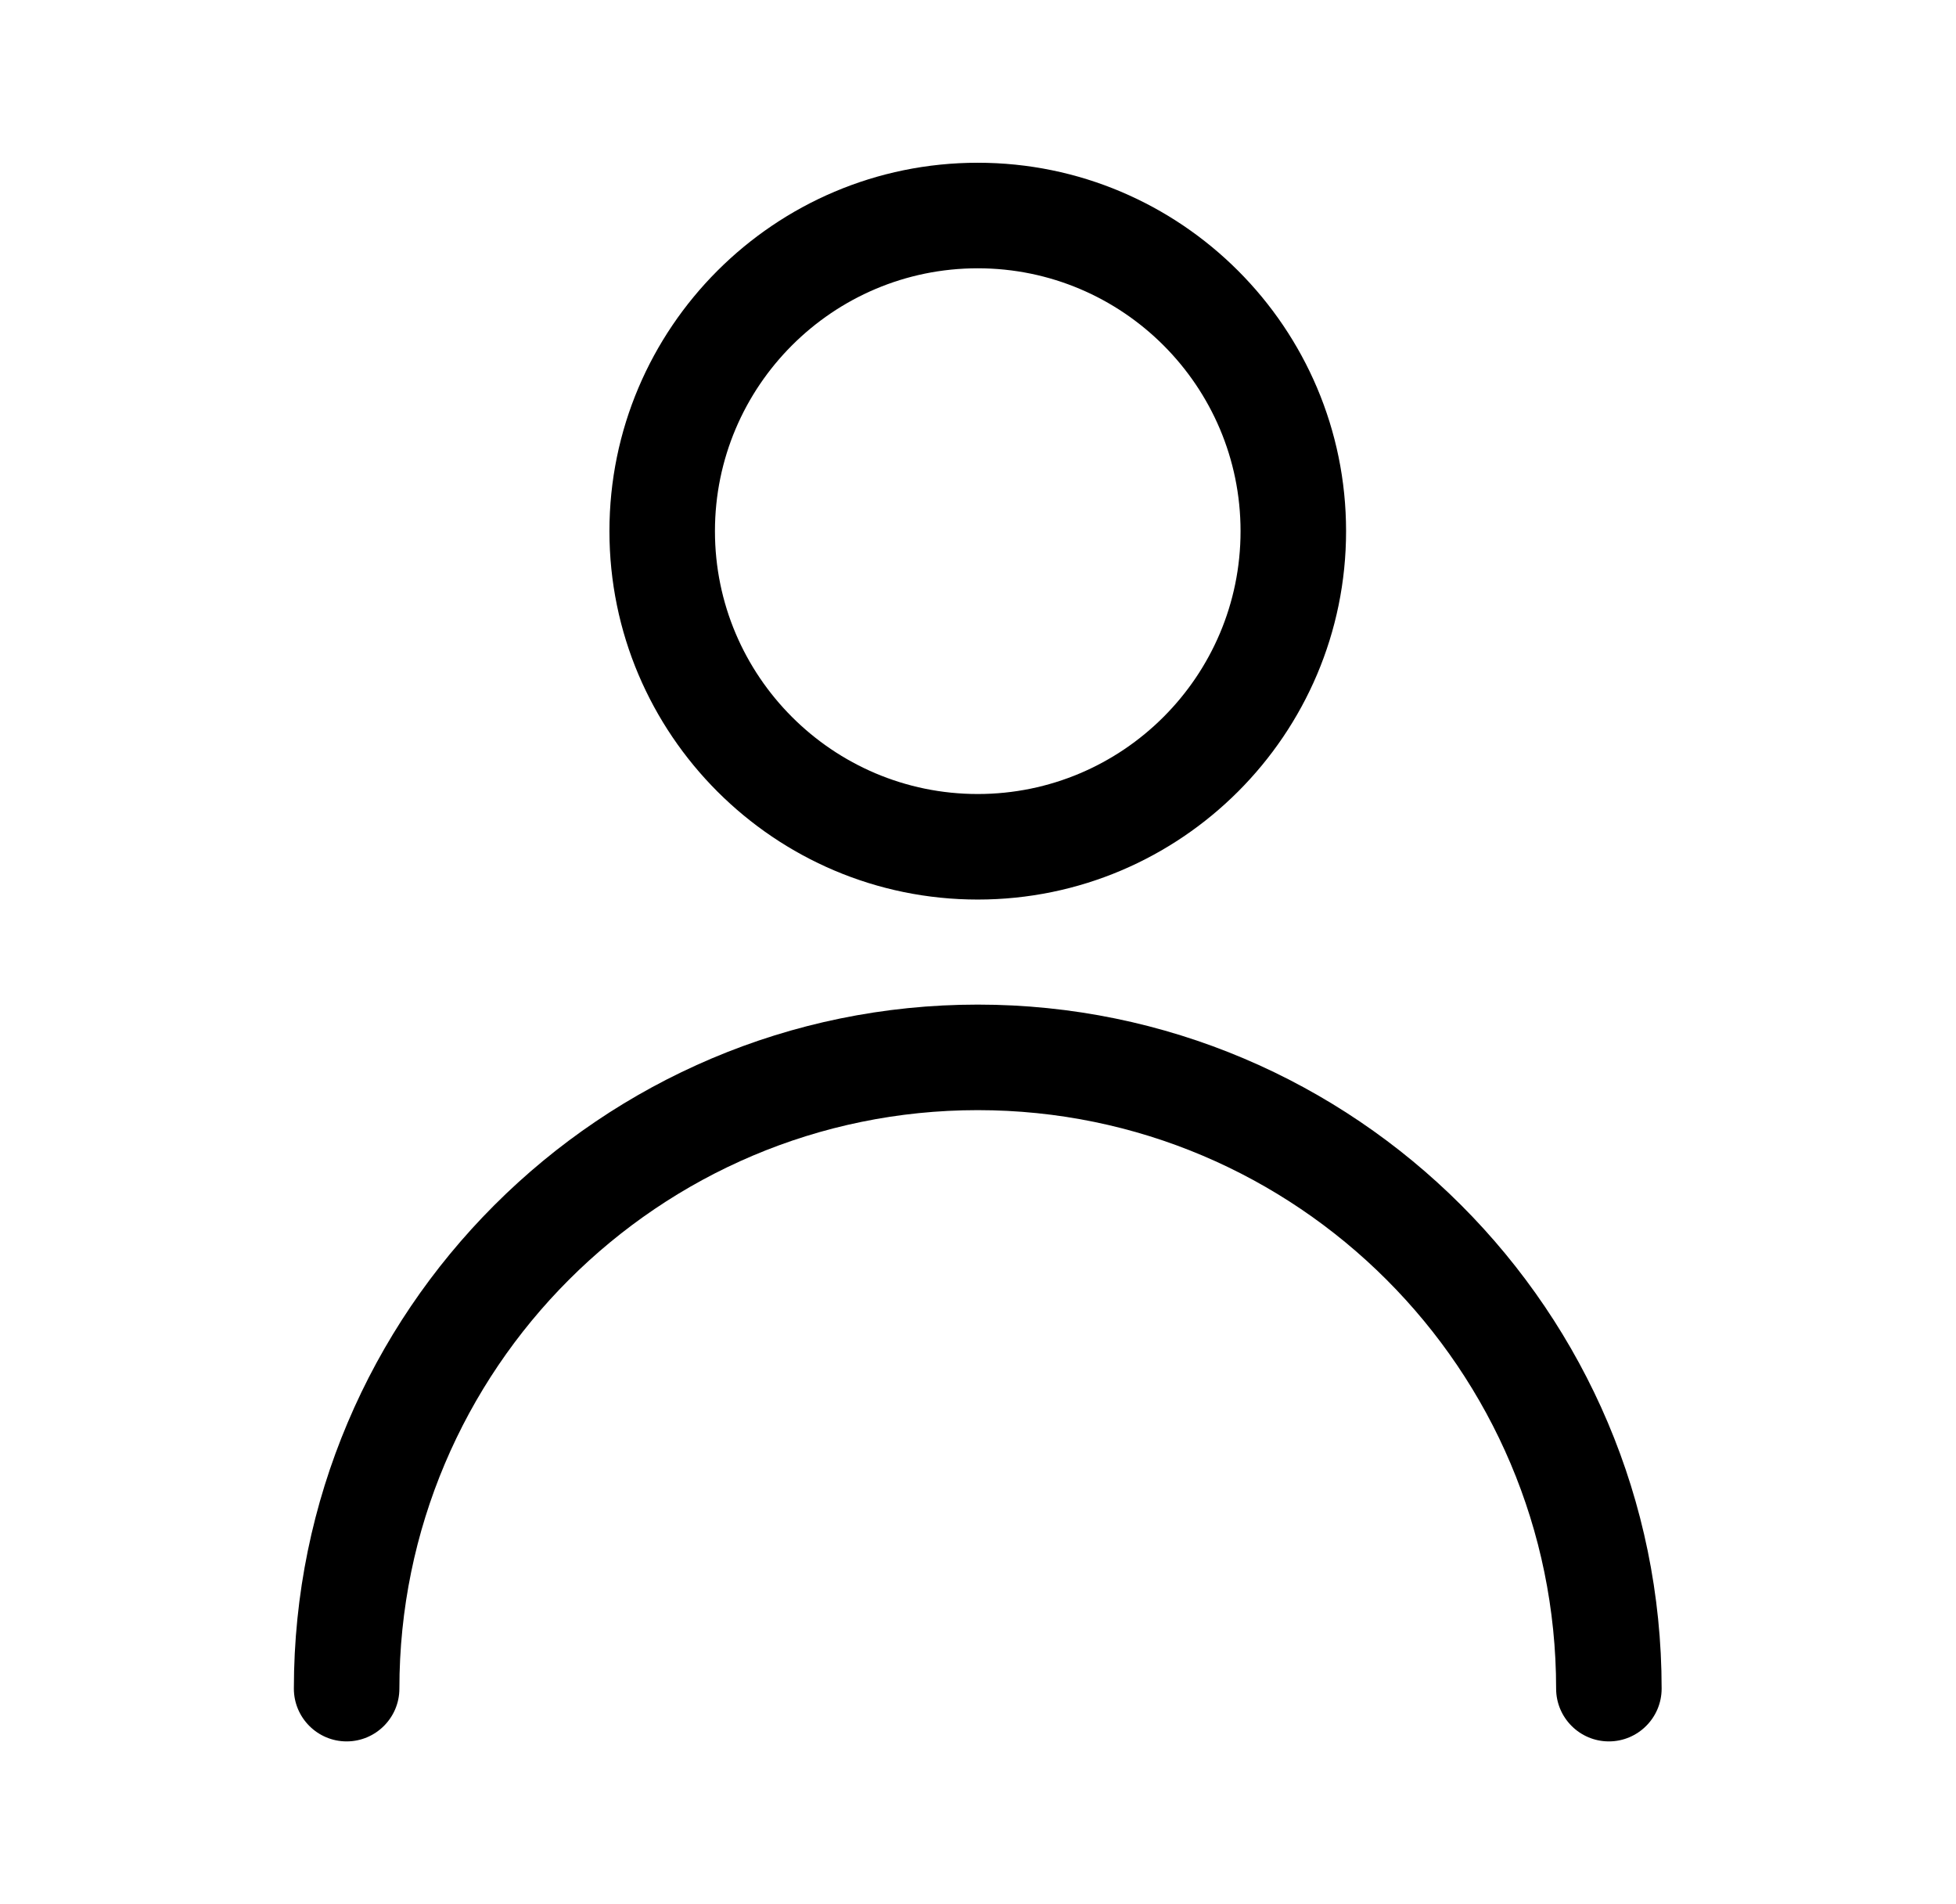
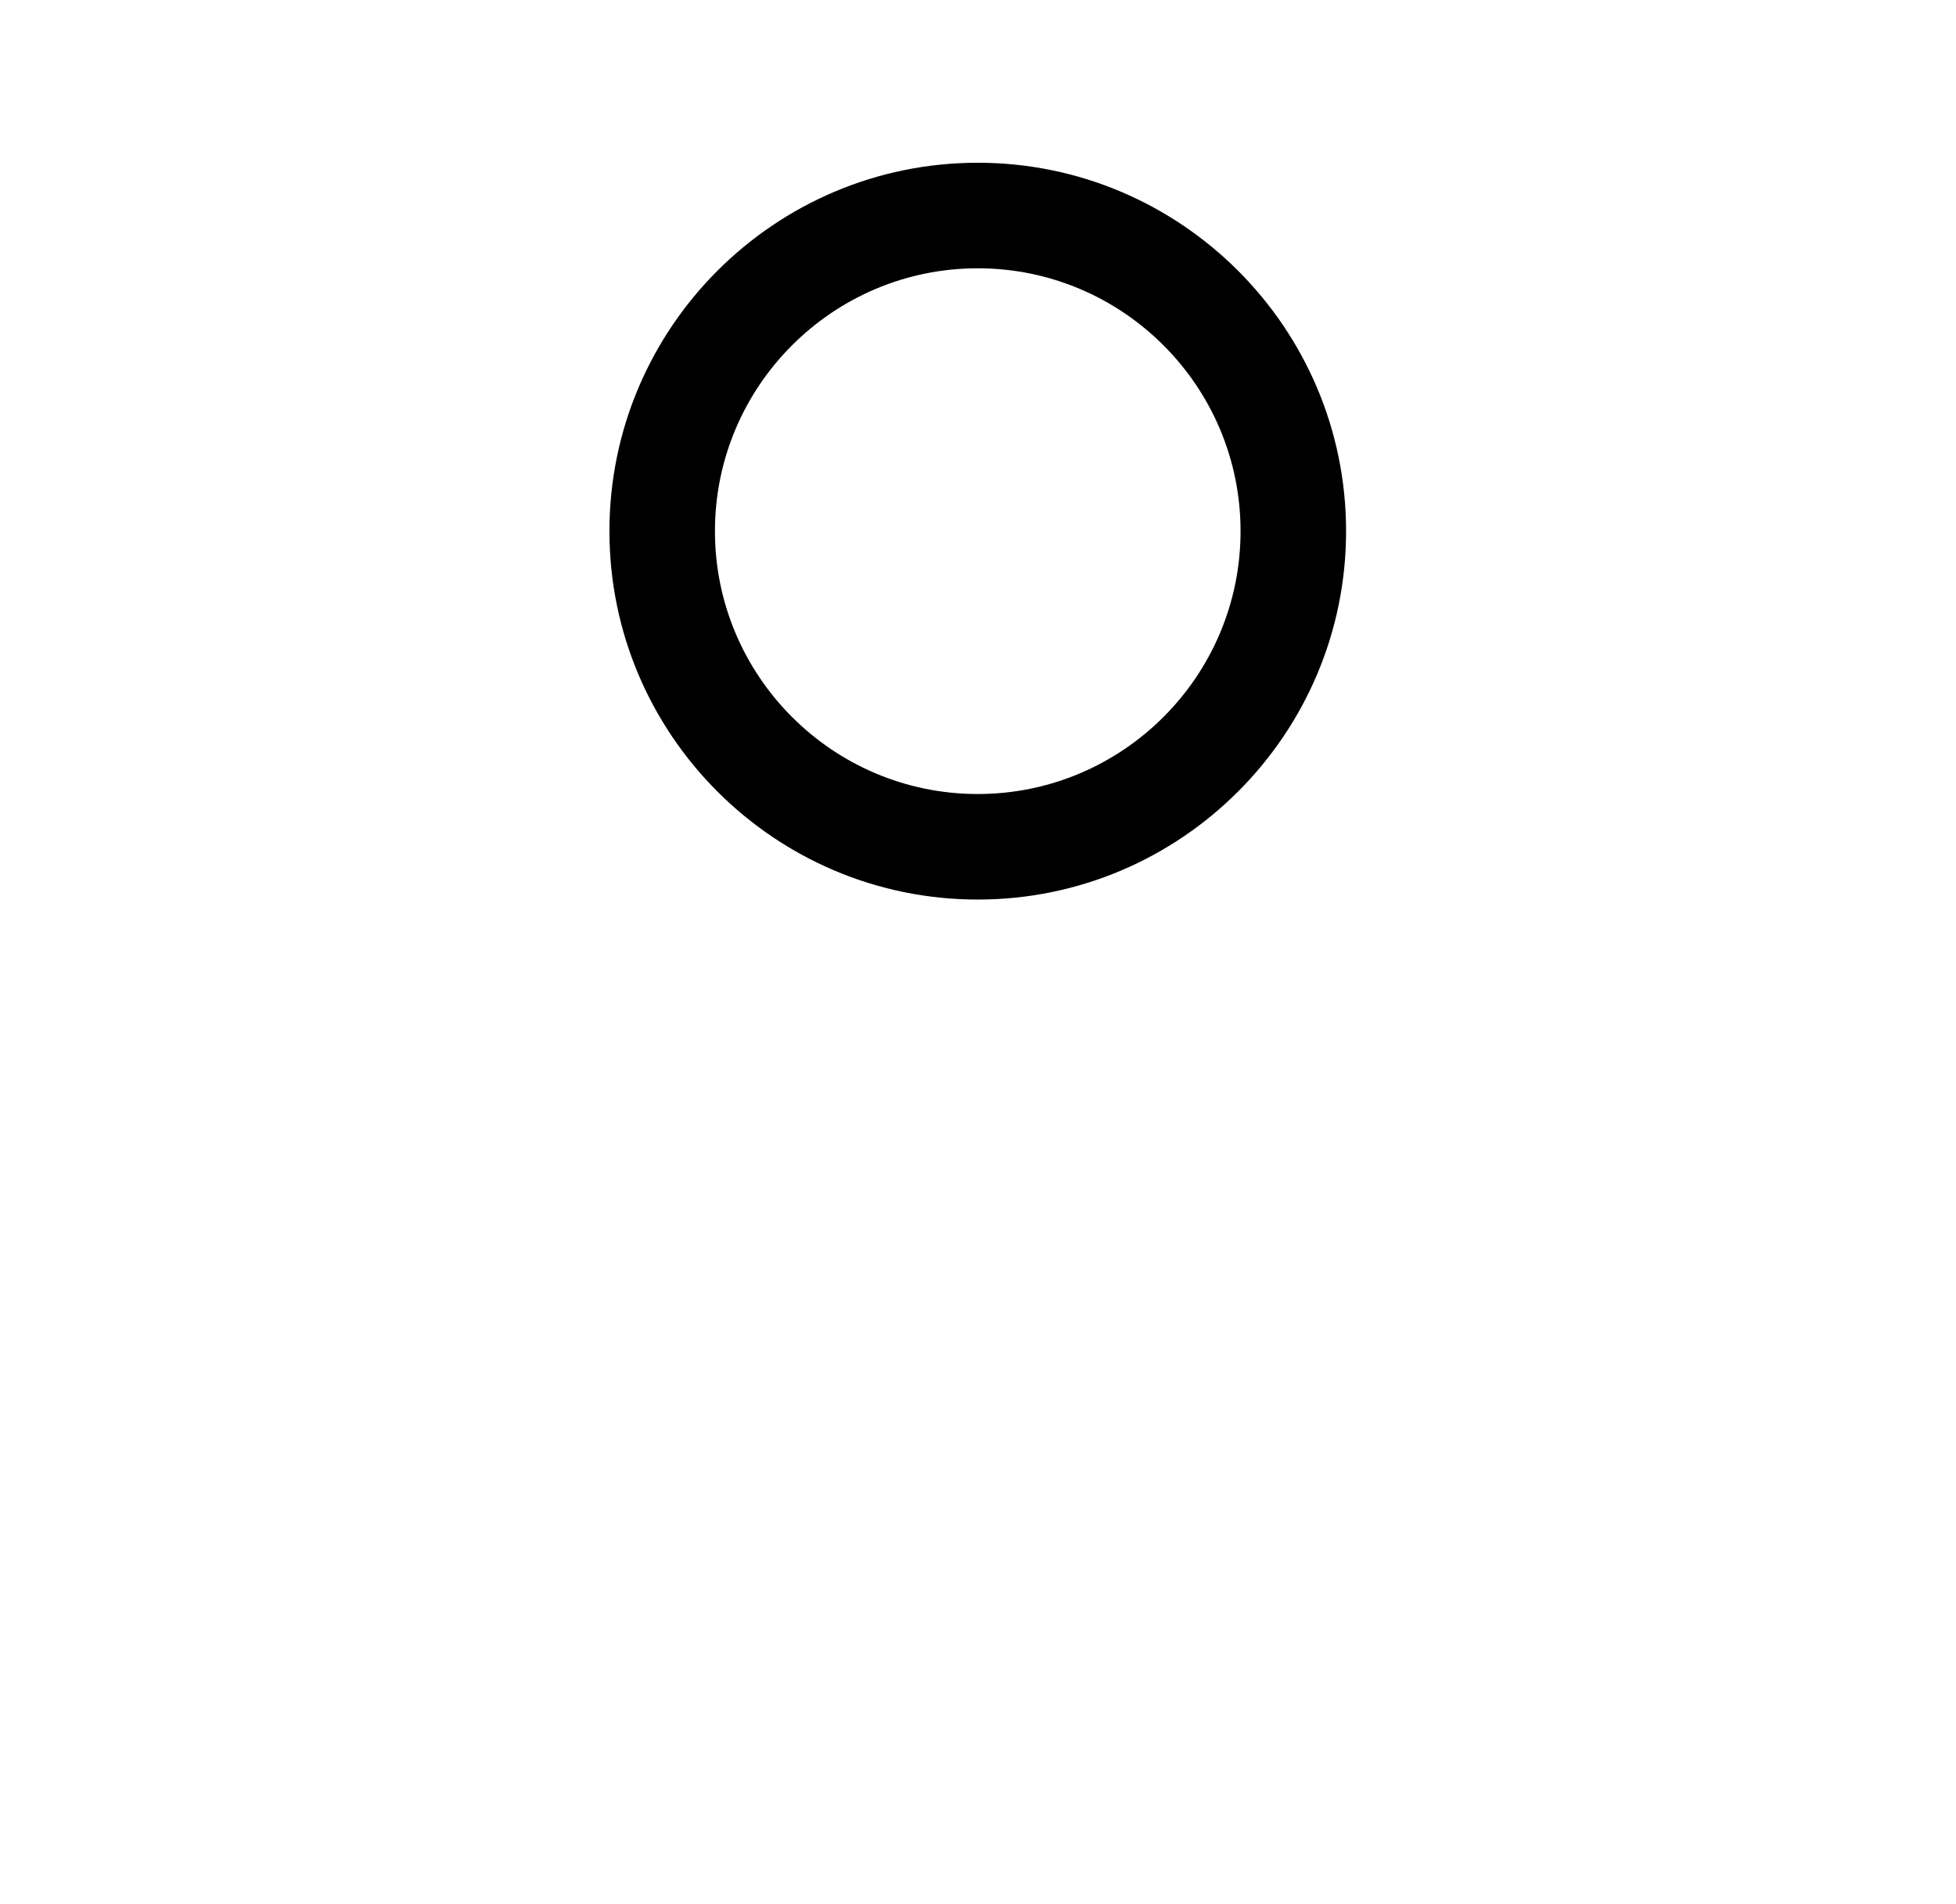
<svg xmlns="http://www.w3.org/2000/svg" version="1.1" id="Capa_1" x="0px" y="0px" viewBox="0 0 396.7 386" style="enable-background:new 0 0 396.7 386;" xml:space="preserve">
  <g>
    <g>
-       <path d="M198.3,203.7c-76.5,0-138.7,62.2-138.7,138.7c0,5.9,4.8,10.7,10.7,10.7S81,348.3,81,342.4c0-64.7,52.6-117.3,117.3-117.3    s117.3,52.6,117.3,117.3c0,5.9,4.8,10.7,10.7,10.7s10.7-4.8,10.7-10.7C337,265.9,274.8,203.7,198.3,203.7z" />
-     </g>
+       </g>
  </g>
  <g>
    <g>
      <path d="M198.3,33c-41.2,0-74.7,33.5-74.7,74.7s33.5,74.7,74.7,74.7s74.7-33.5,74.7-74.7S239.5,33,198.3,33z M198.3,161    c-29.4,0-53.3-23.9-53.3-53.3s23.9-53.3,53.3-53.3s53.3,23.9,53.3,53.3S227.7,161,198.3,161z" />
    </g>
  </g>
</svg>